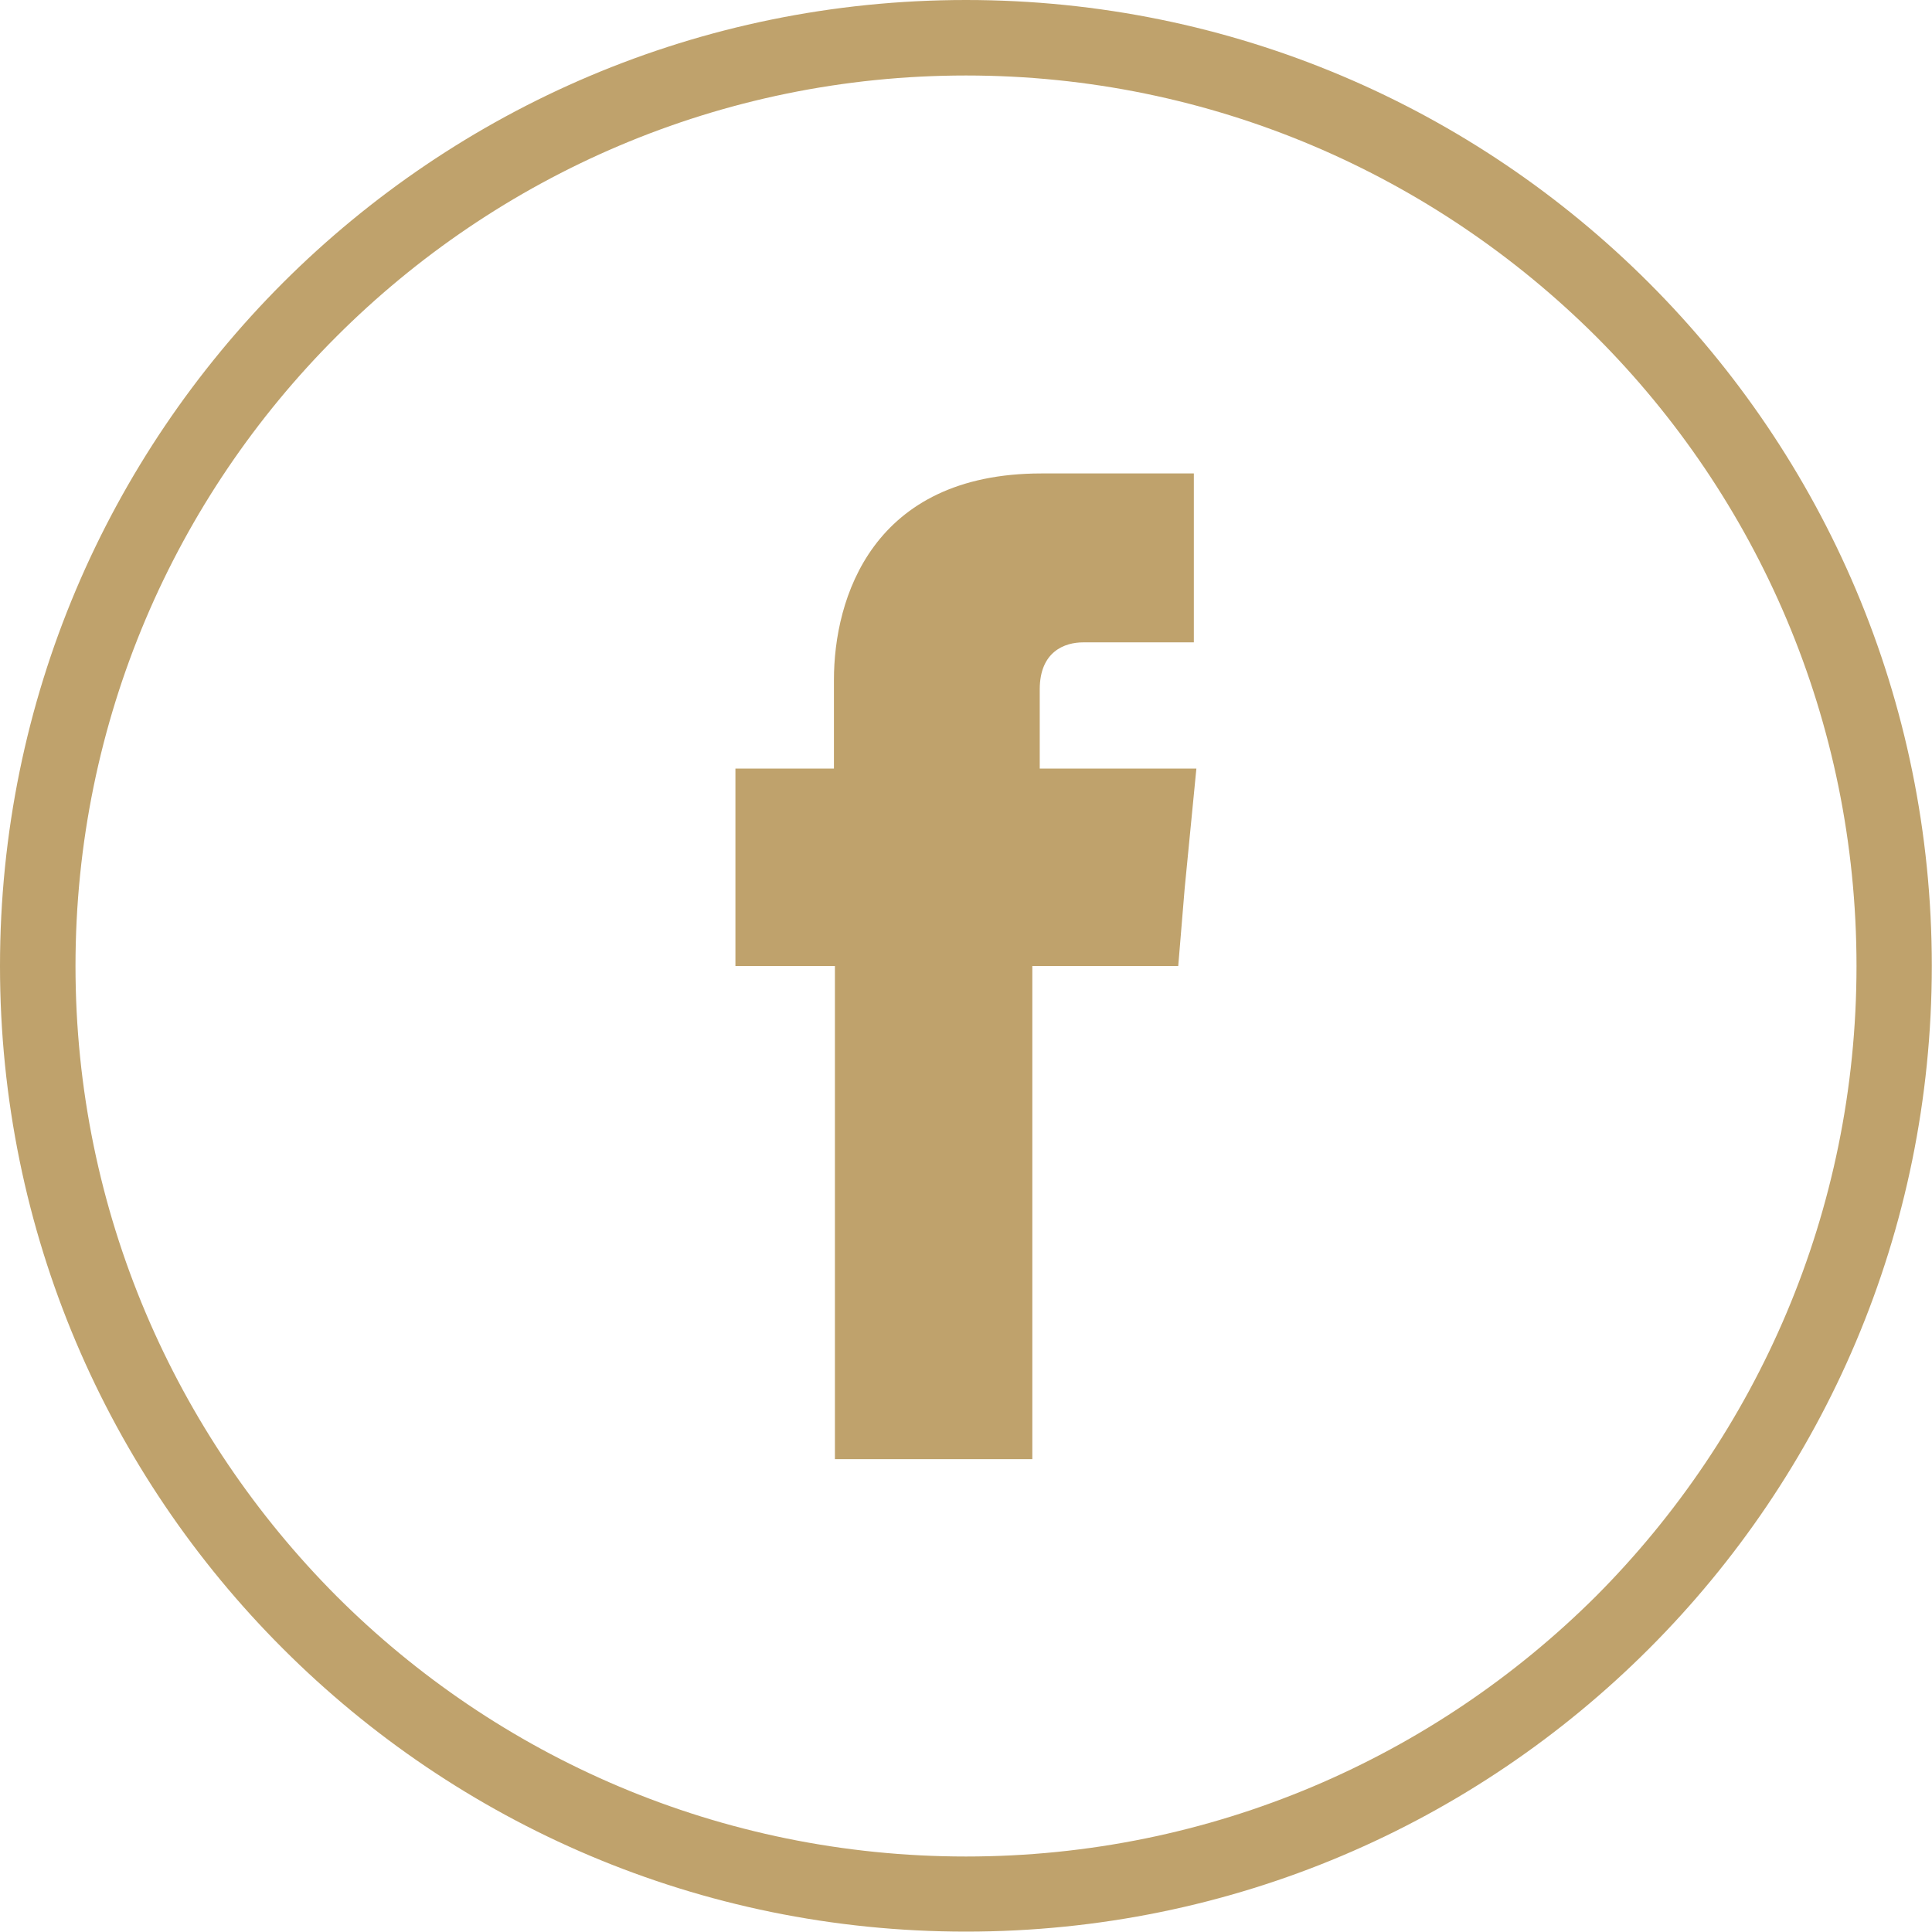
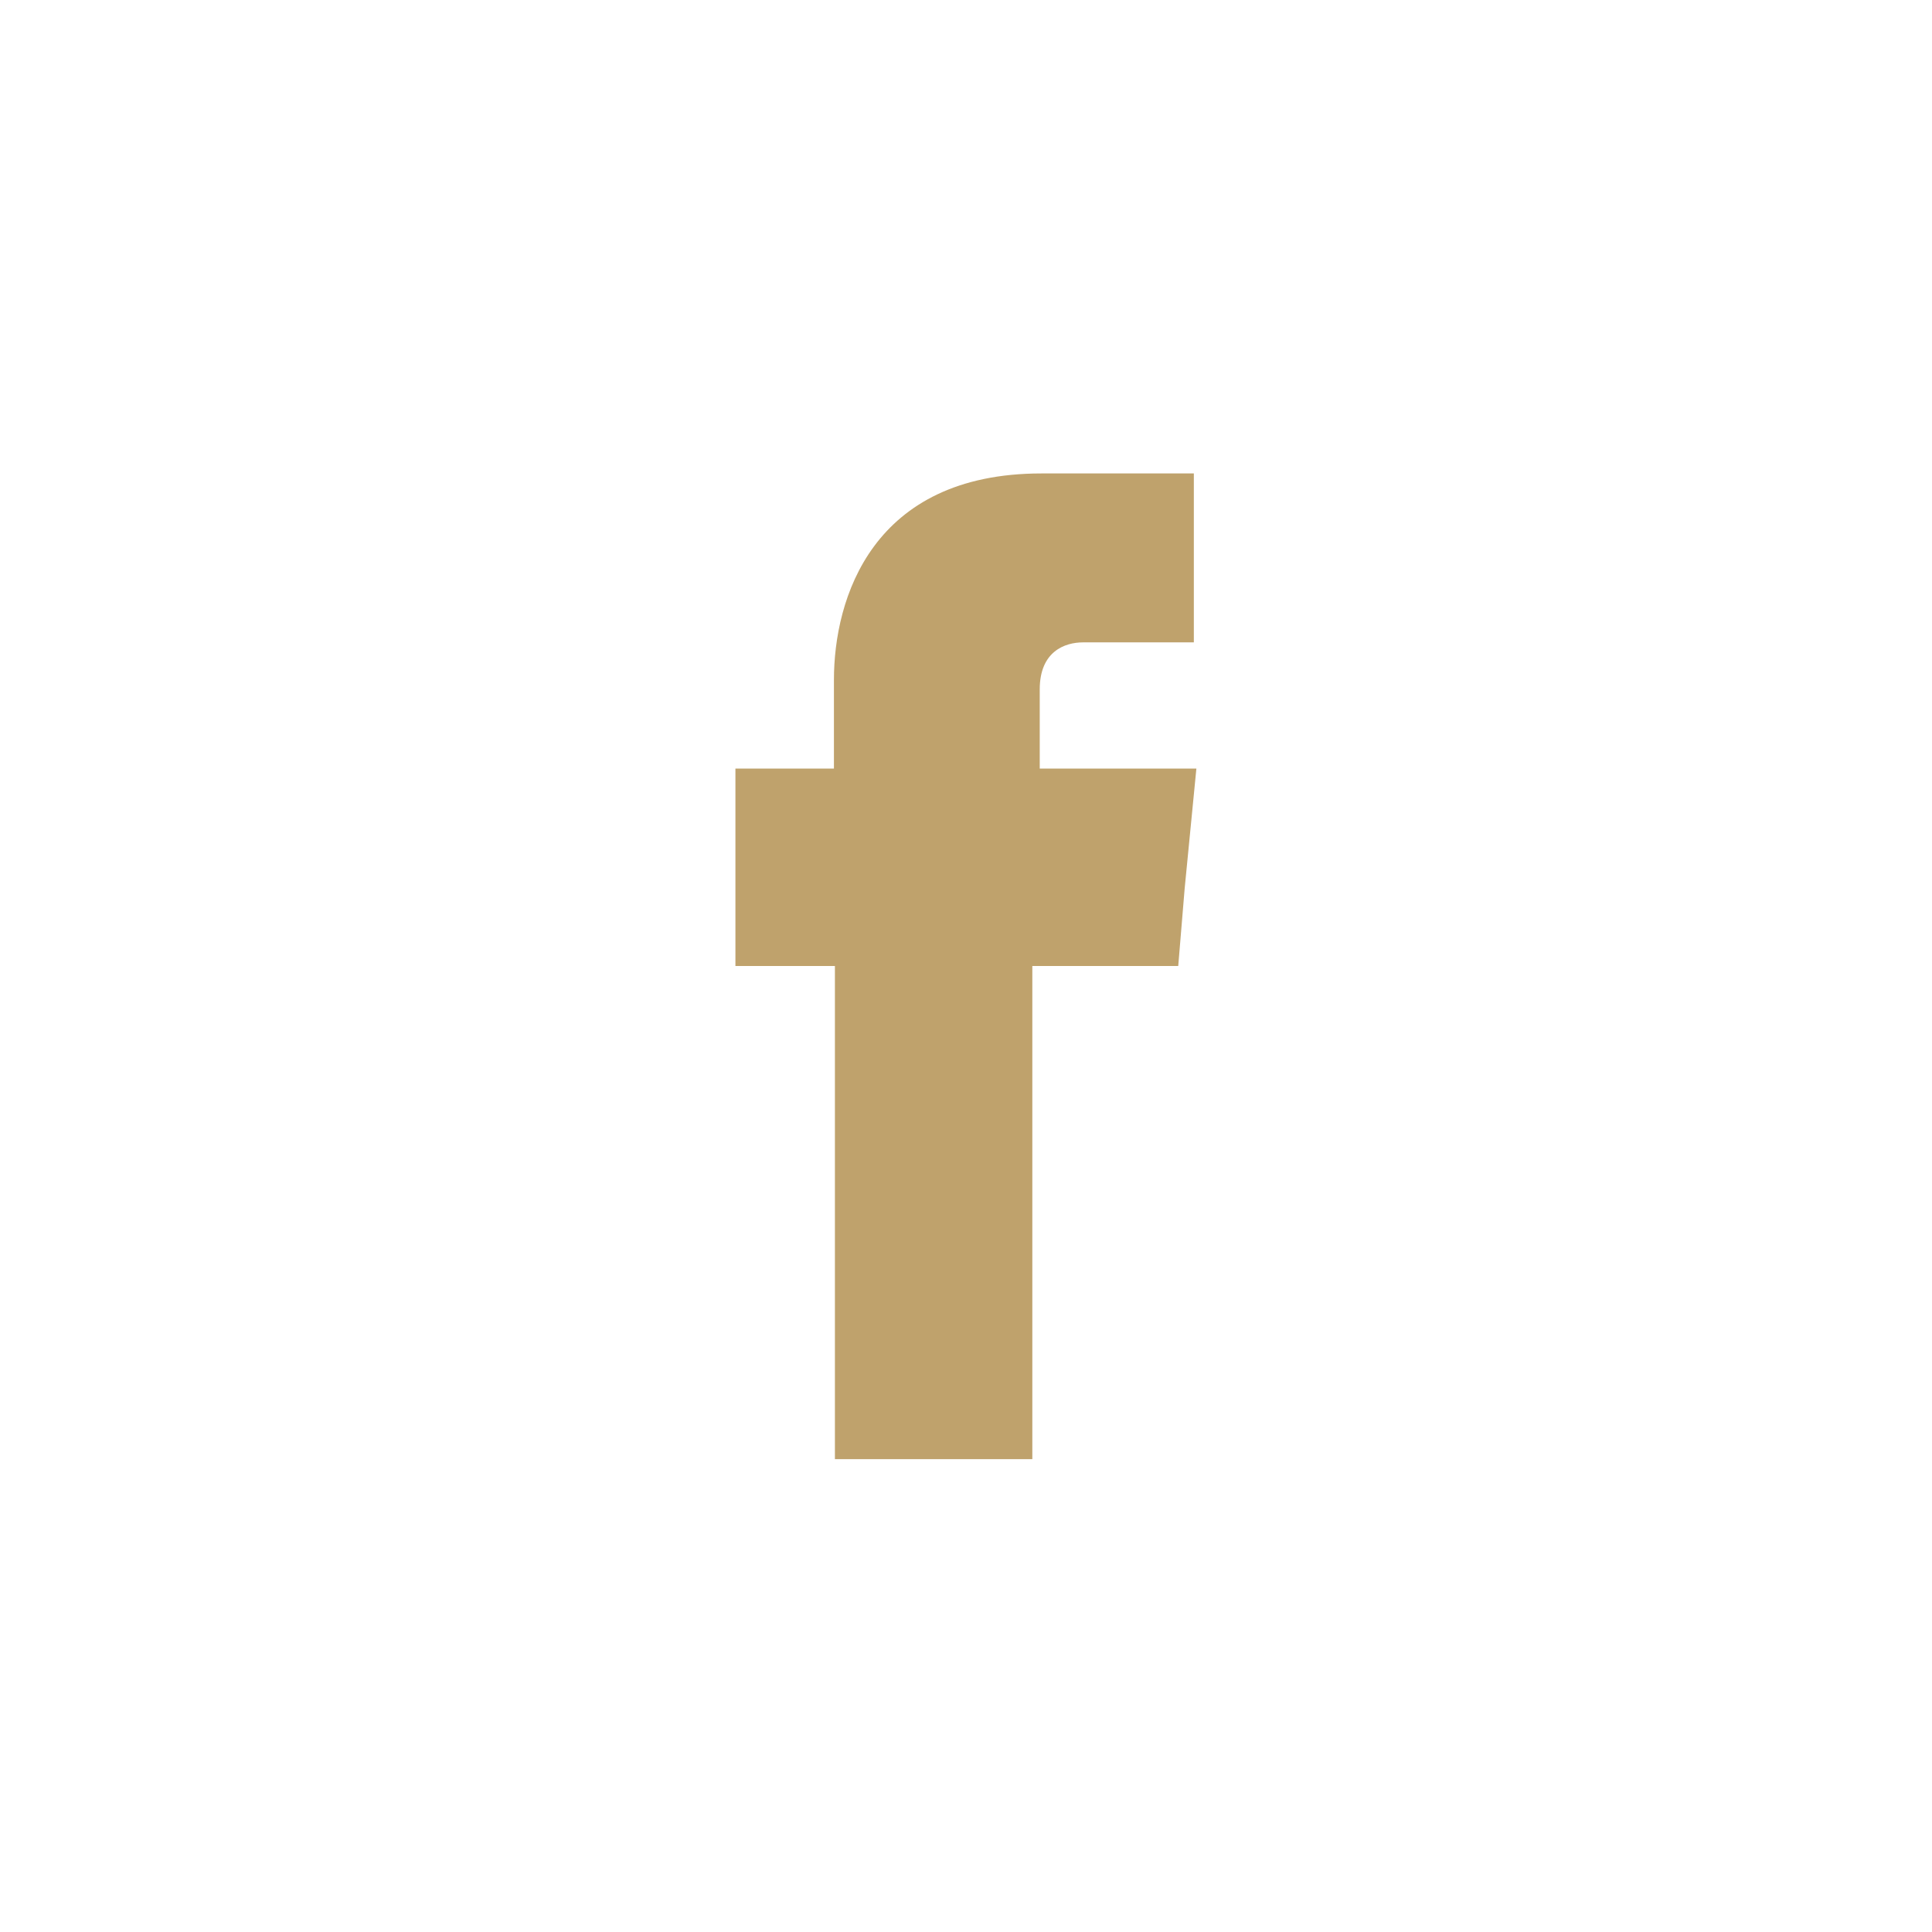
<svg xmlns="http://www.w3.org/2000/svg" id="Livello_1" data-name="Livello 1" viewBox="0 0 99.04 99.04">
-   <path d="m49.52,0c13.68,0,26.05,5.54,35.01,14.5,8.97,8.97,14.5,21.33,14.5,35.01s-5.54,26.05-14.5,35.01c-8.97,8.97-21.33,14.5-35.01,14.5s-26.05-5.54-35.01-14.5C5.54,75.56,0,63.2,0,49.52S5.54,23.47,14.5,14.5C23.47,5.54,35.84,0,49.52,0h0Zm32.3,17.25c-8.28-8.25-19.69-13.38-32.3-13.38s-24.02,5.13-32.27,13.38C8.99,25.5,3.87,36.91,3.87,49.52s5.13,24.02,13.38,32.3c8.25,8.25,19.66,13.35,32.27,13.35s24.02-5.1,32.3-13.35c8.25-8.28,13.35-19.69,13.35-32.3s-5.1-24.02-13.35-32.27h0Z" style="fill: #bfa26c; stroke-width: 0px;" />
  <path d="m53.3,39.4v-4.06c0-1.95,1.29-2.41,2.22-2.41h5.68v-8.66h-7.81c-8.69,0-10.64,6.42-10.64,10.58v4.55h-5.05v10.12h5.1v25.28h10.12v-25.28h7.48l.33-3.98.6-6.14h-8.03Z" style="fill: #bfa26c; fill-rule: evenodd; stroke-width: 0px;" />
</svg>